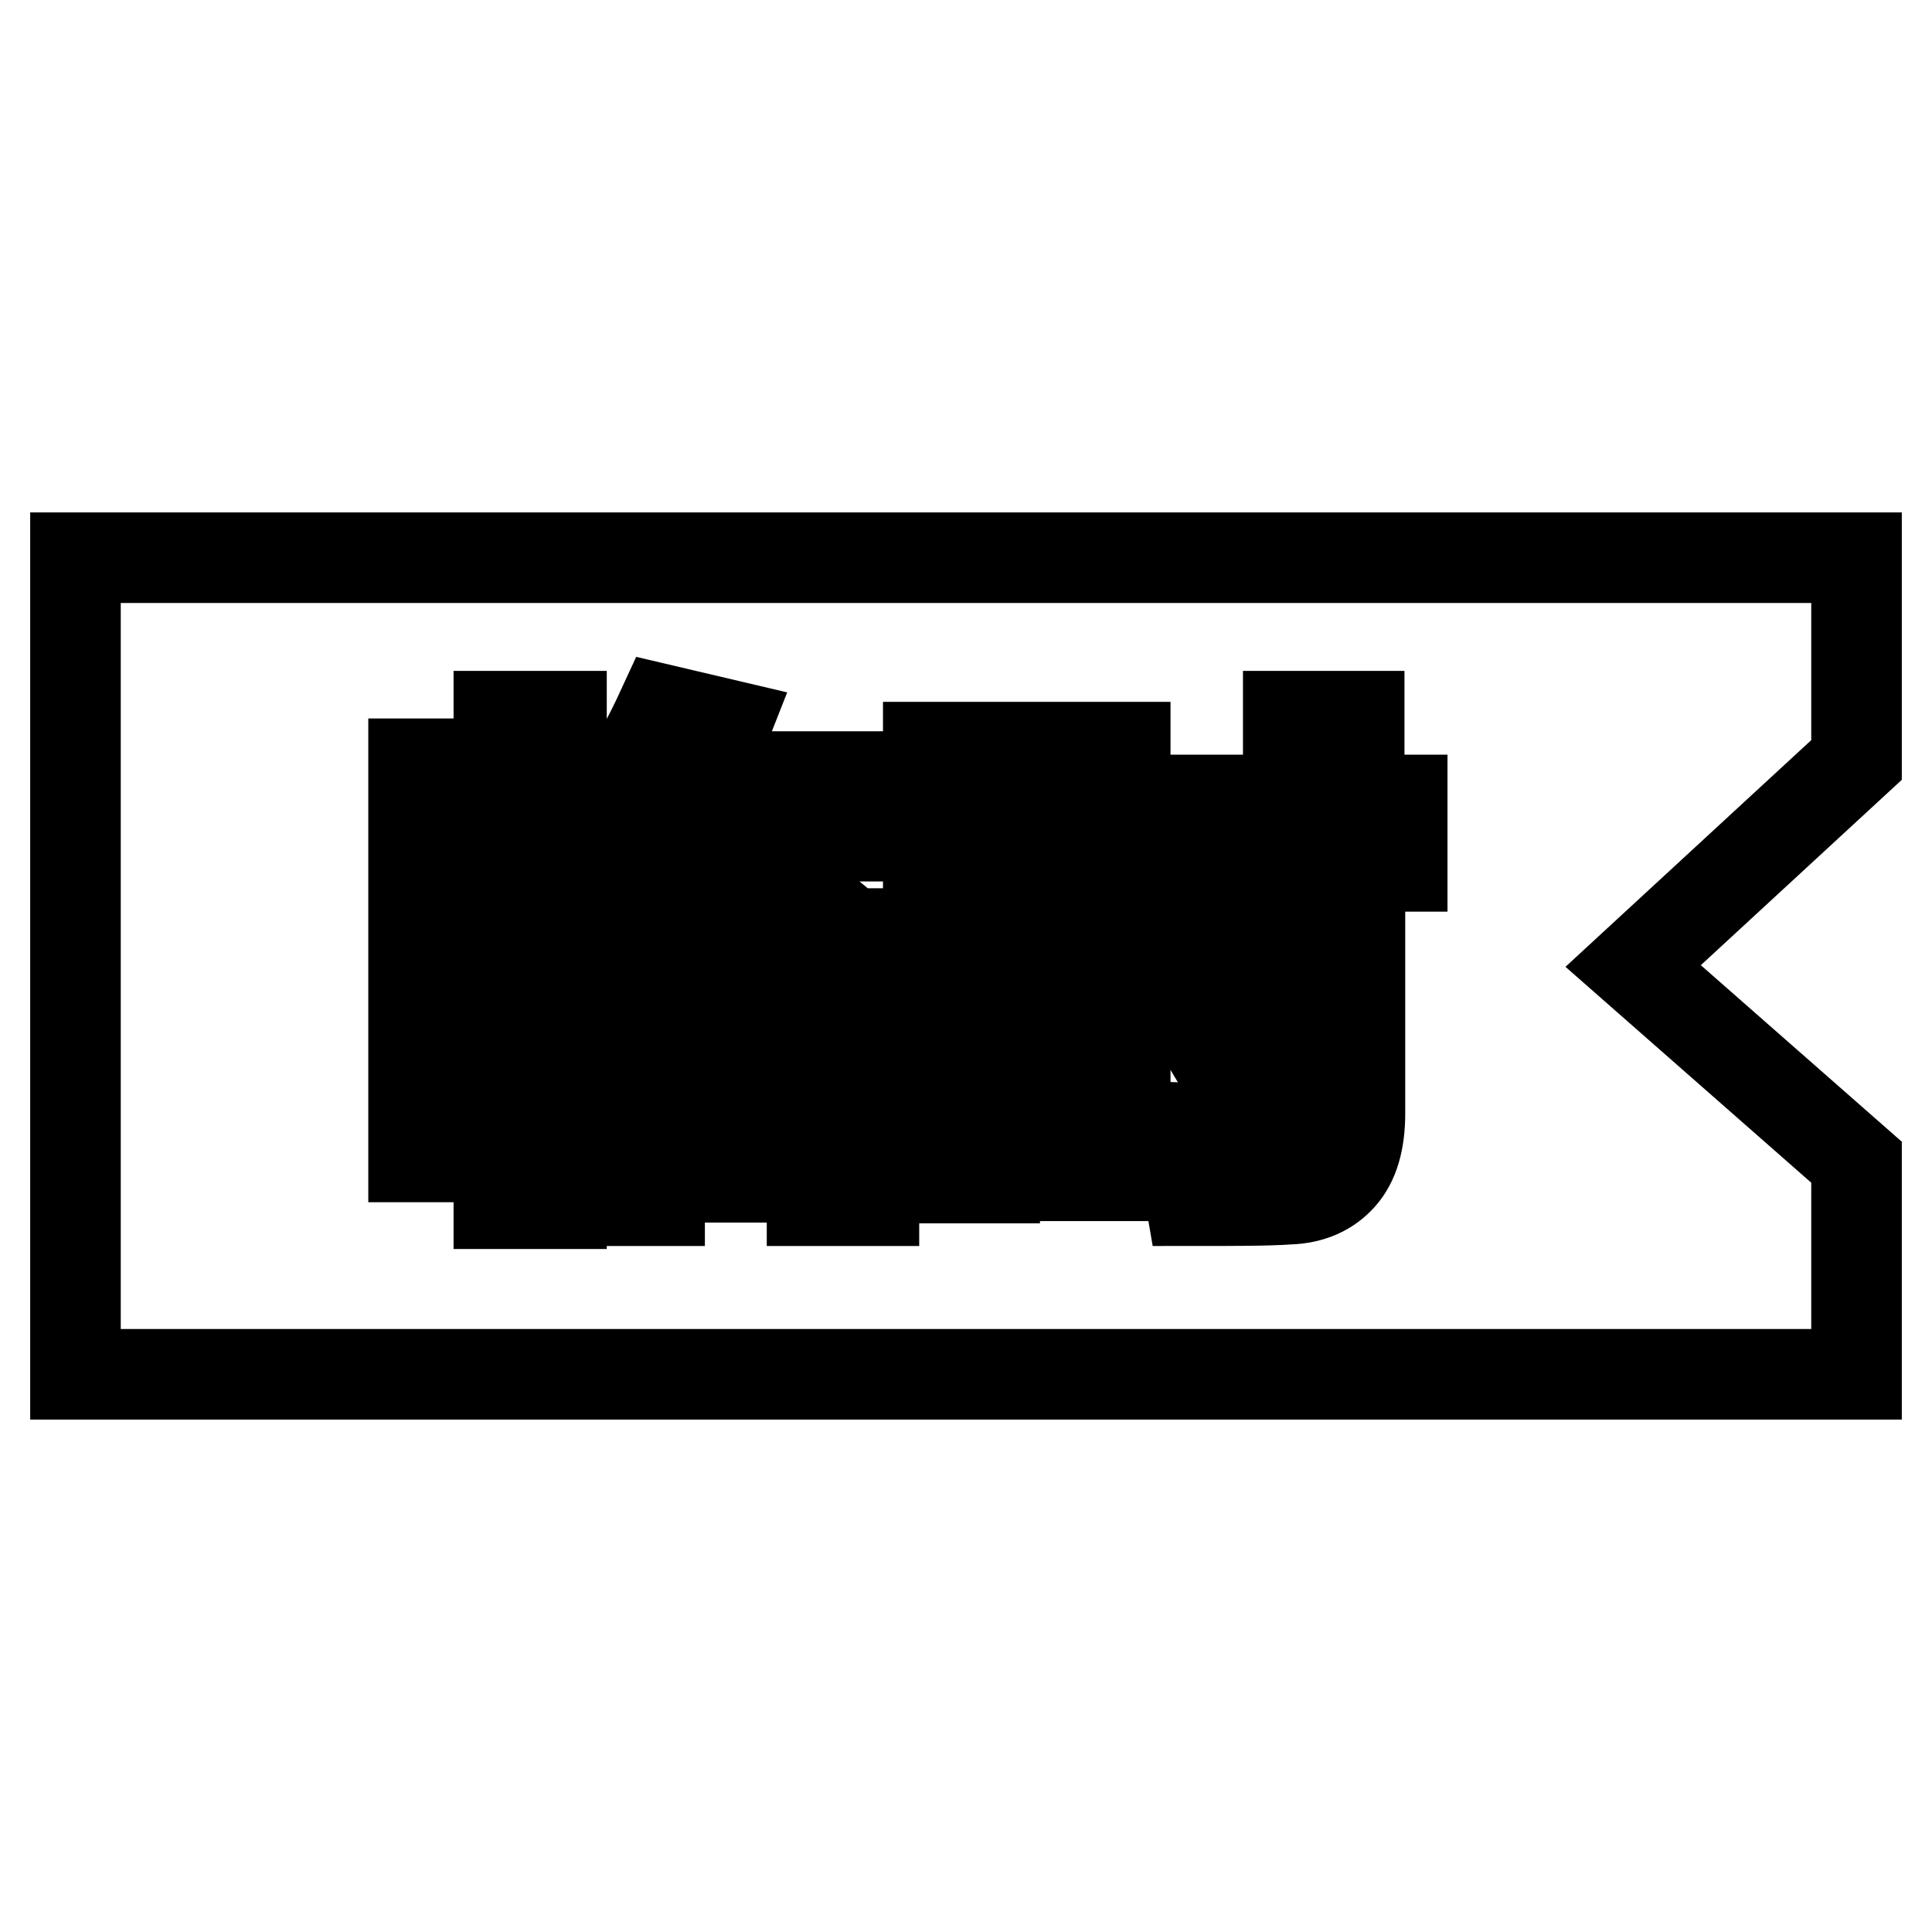
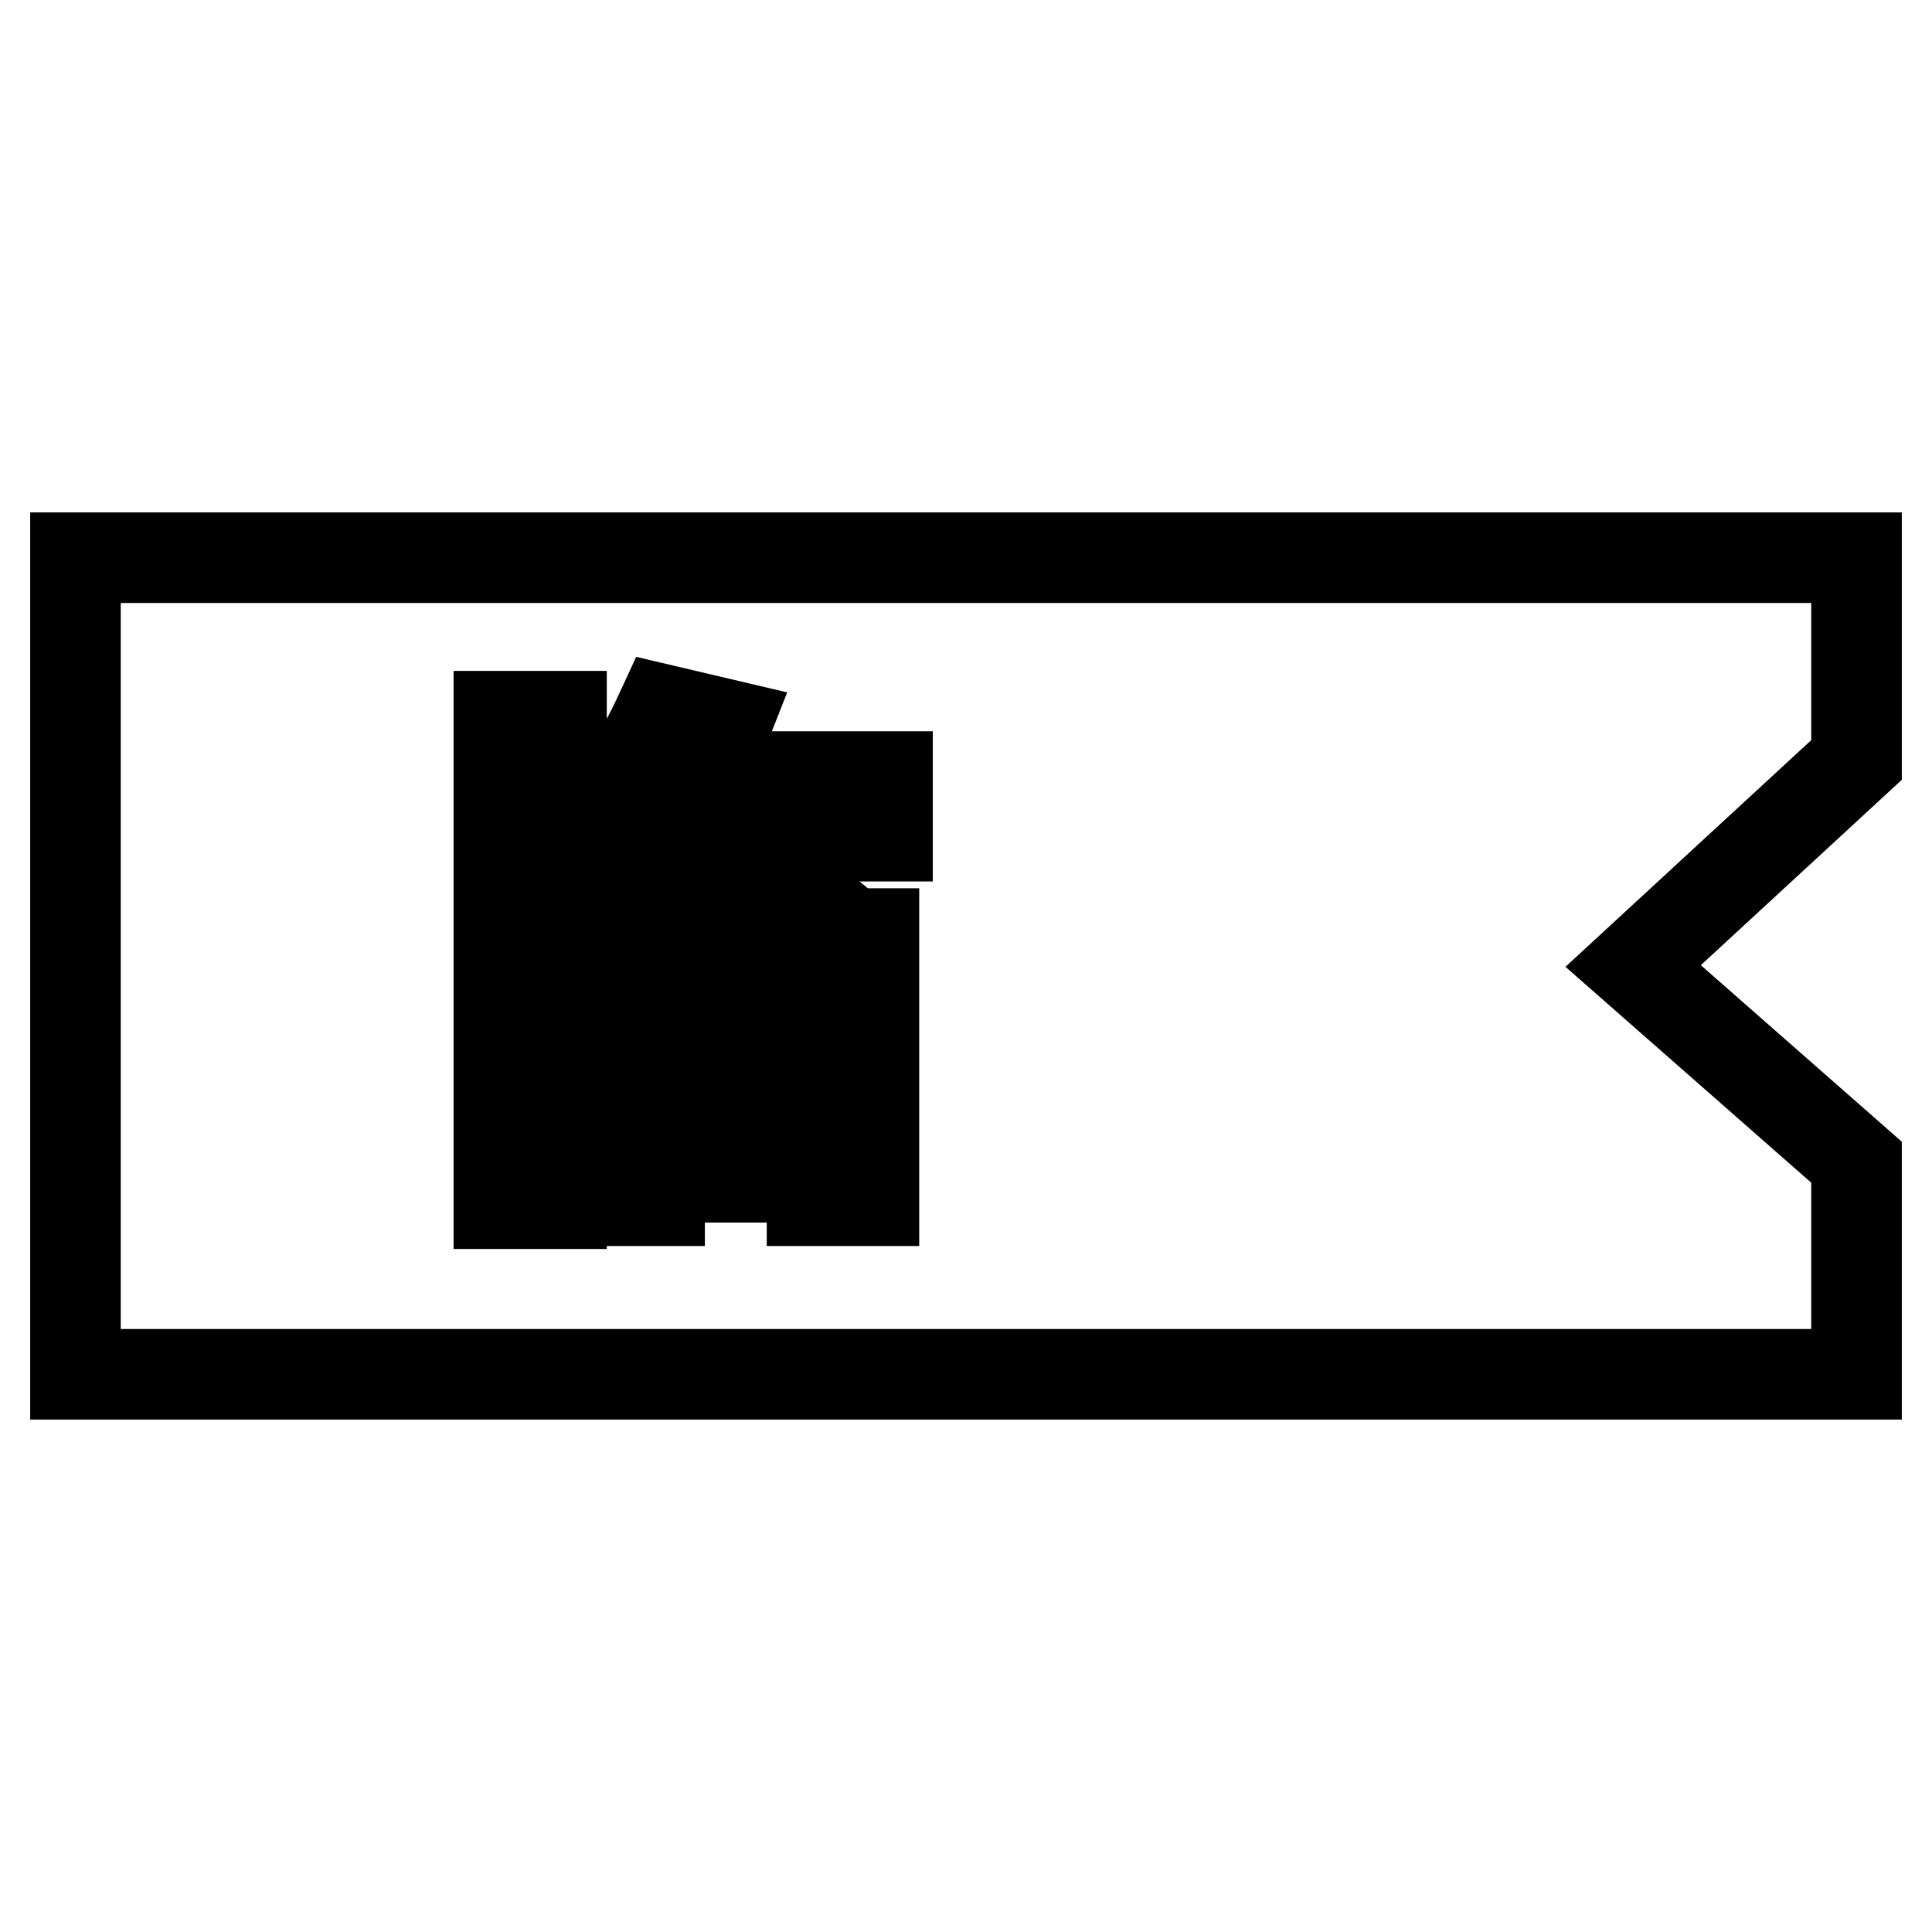
<svg xmlns="http://www.w3.org/2000/svg" version="1.1" x="0px" y="0px" viewBox="0 0 256 256" enable-background="new 0 0 256 256" xml:space="preserve">
  <g>
    <g>
      <path stroke-width="12" fill-opacity="0" stroke="#000000" d="M246,182.1H10V73.9h236v26.8L216.4,128l29.6,26V182.1z" />
      <path stroke-width="12" fill-opacity="0" stroke="#000000" d="M96.2,96l-8.5-2c-3.5,7.6-8,14.6-13.3,20.9v-20h-8.3v64.6h8.3v-43.6c2.7,1.9,5,3.7,7,5.3c2.7-3.5,5.1-7,7.2-10.5h5.9l-4.6,4.6c3.4,2.9,6.6,5.7,9.5,8.4H79.2v35.4h8.2V156h20.2v3.1h8.2v-35.4h-14.3l4.9-5.3c-3.4-2.8-6.7-5.3-9.9-7.6h21.1v-7.9H93.1C94.3,100.6,95.3,98.3,96.2,96z M93.8,148.3h-6.4v-17h6.4V148.3z M101.2,131.3h6.4v17h-6.4V131.3z" />
-       <path stroke-width="12" fill-opacity="0" stroke="#000000" d="M54.8,101.2h7.5v52.1h-7.5V101.2L54.8,101.2z" />
-       <path stroke-width="12" fill-opacity="0" stroke="#000000" d="M123.1,156.1h8.7v-4.9h8.6v4.6h8.7V99h-26.1V156.1L123.1,156.1z M131.9,107.7h8.6v13.1h-8.6V107.7z M131.9,129.3h8.6v13.1h-8.6V129.3z" />
-       <path stroke-width="12" fill-opacity="0" stroke="#000000" d="M168.8,134.3c-4.9-6.9-8.9-12.3-11.9-16l-6.9,4.6c3.2,4.5,6.8,10,10.8,16.7L168.8,134.3z" />
-       <path stroke-width="12" fill-opacity="0" stroke="#000000" d="M180.1,106V94.9h-9.4V106h-19.6v8.8h19.6v29.9c0,3.3-1.6,5-4.8,5c-0.6,0-4-0.1-10.3-0.3c0.8,2.4,1.5,5.6,2.2,9.7c5.8,0,10.1,0,13-0.2c2.9-0.1,5.2-1.1,6.9-3s2.5-4.7,2.5-8.4v-32.7h5.6V106H180.1L180.1,106z" />
-       <path stroke-width="12" fill-opacity="0" stroke="#000000" d="M62.3,153.3h3.8H62.3z" />
      <path stroke-width="12" fill-opacity="0" stroke="#000000" d="M61.5,153.3h5.6v0L61.5,153.3L61.5,153.3z" />
    </g>
  </g>
</svg>